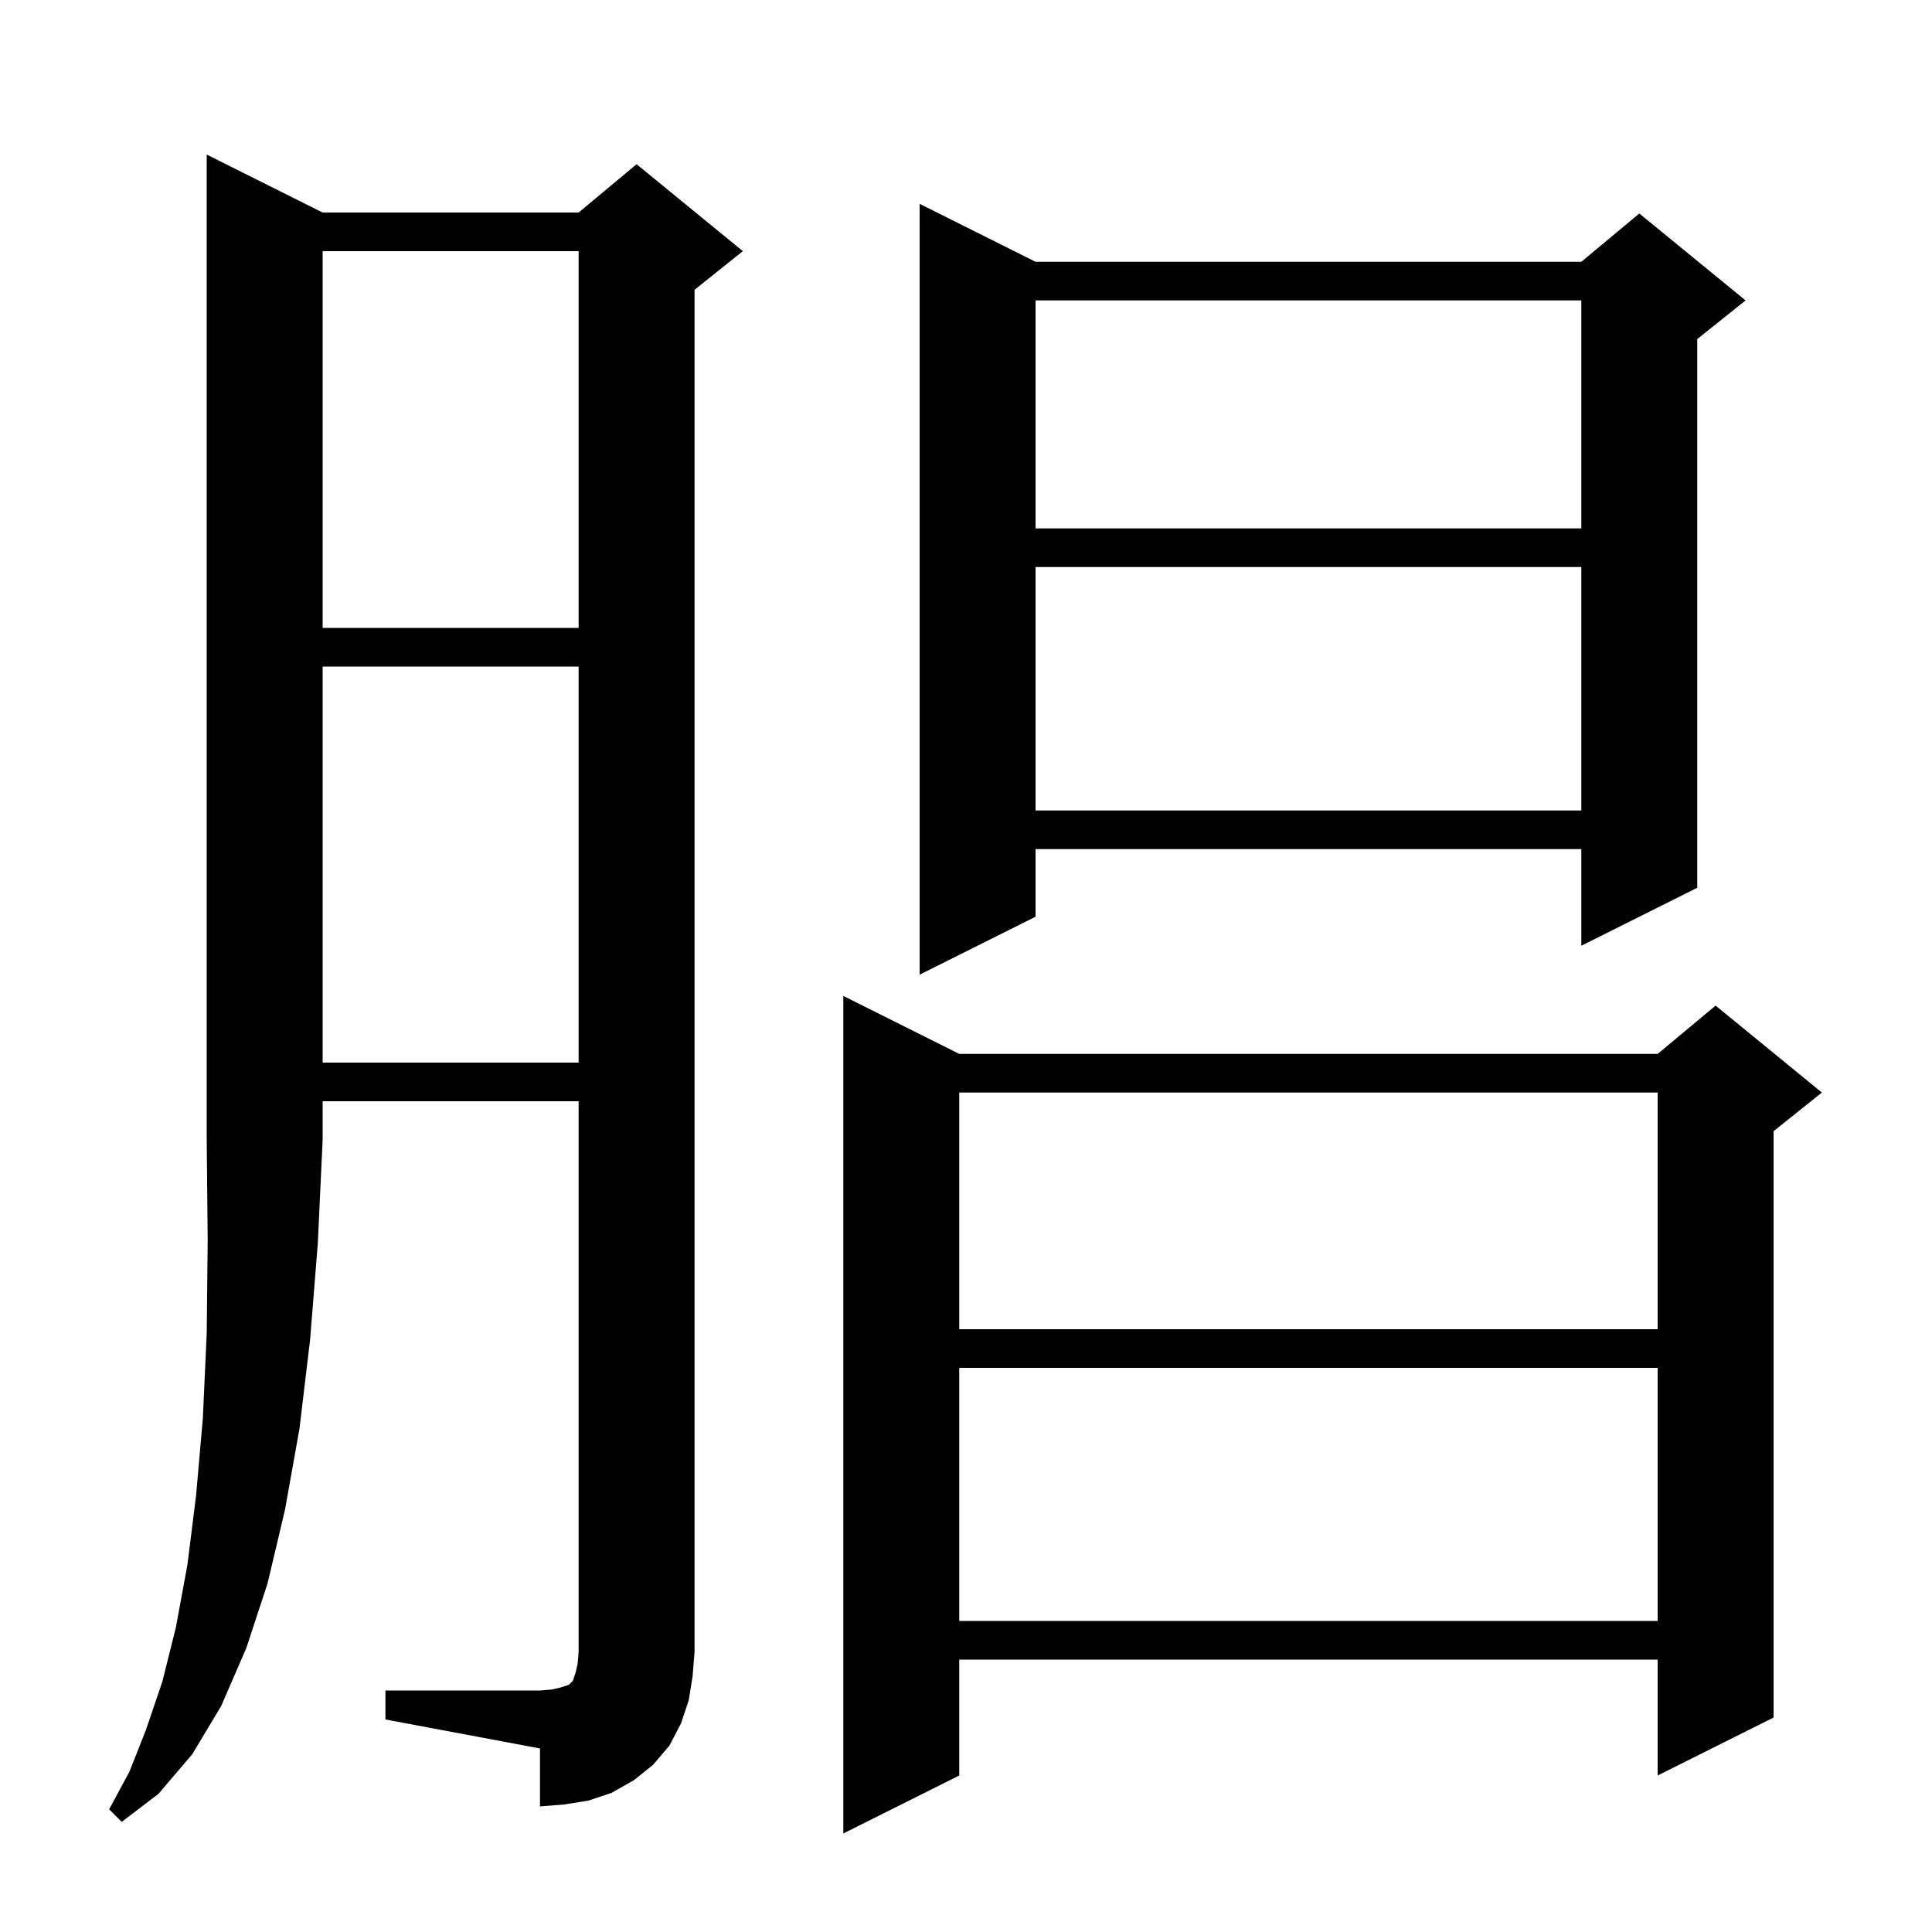
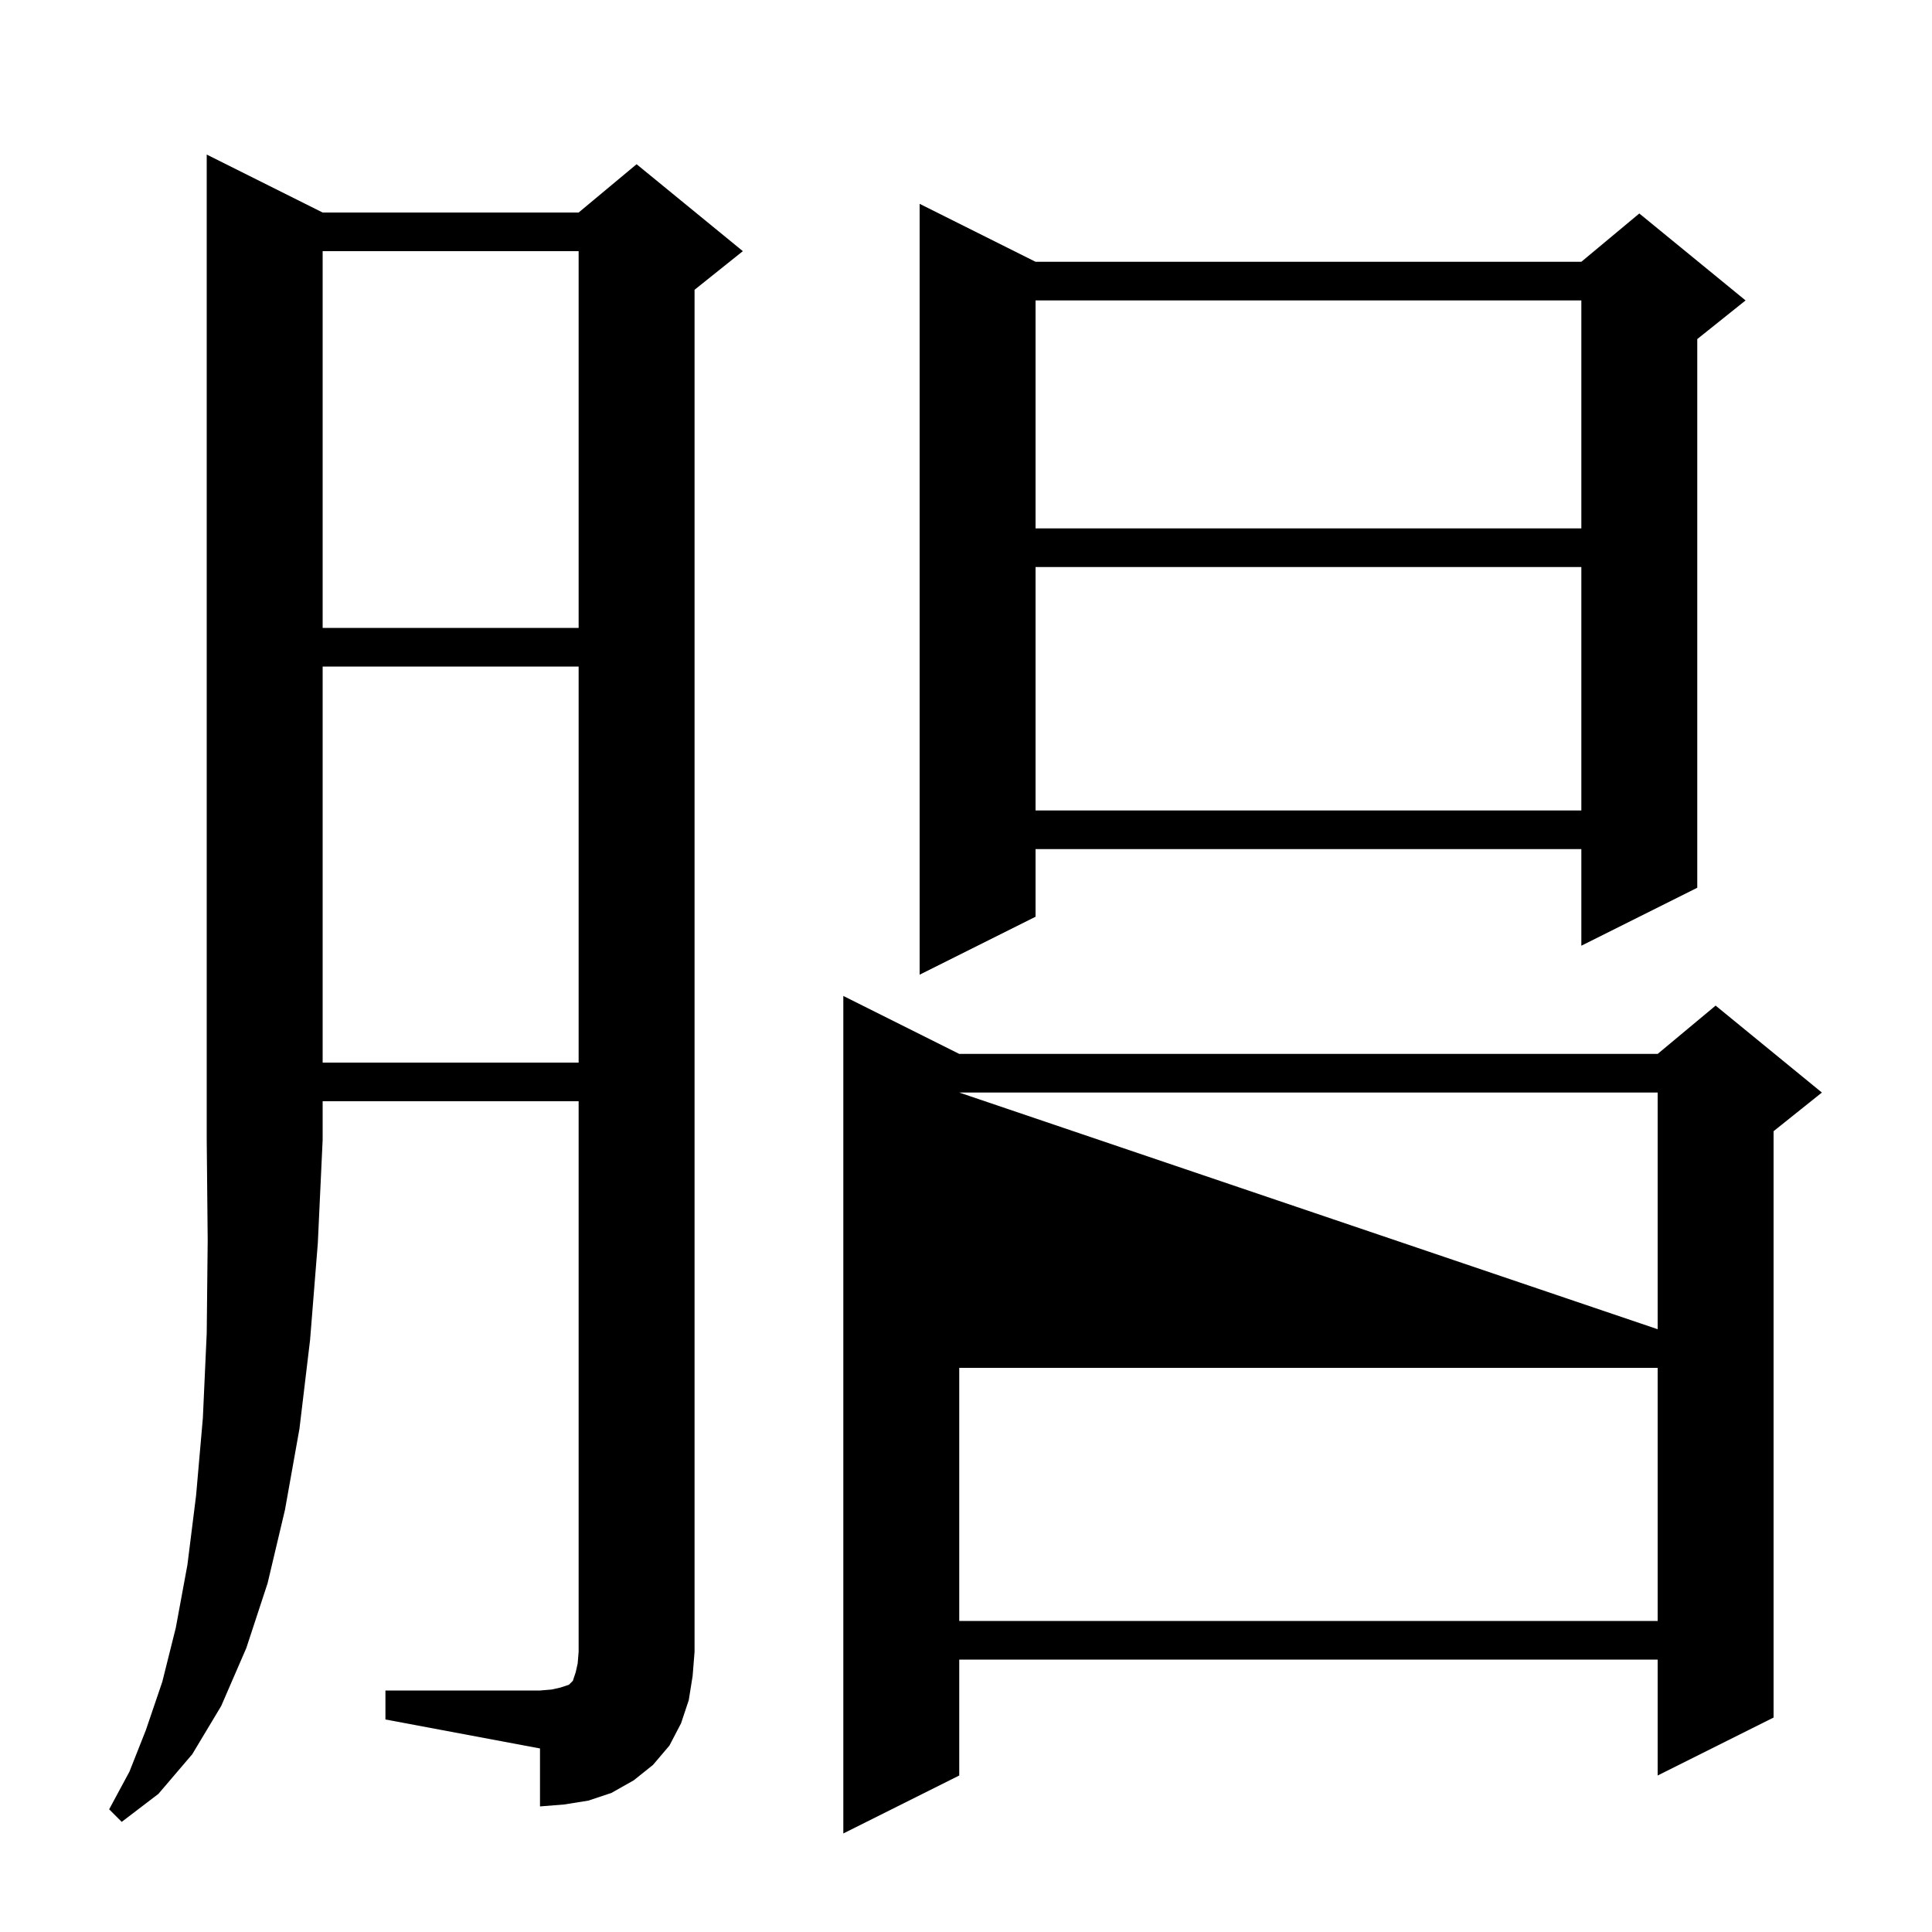
<svg xmlns="http://www.w3.org/2000/svg" version="1.1" baseProfile="full" viewBox="0 0 200 200" width="200" height="200">
  <g fill="currentColor">
-     <path d="M 99.3 109.1 L 171.6 109.1 L 177.6 104.1 L 188.6 113.1 L 183.6 117.1 L 183.6 177.8 L 171.6 183.8 L 171.6 171.8 L 99.3 171.8 L 99.3 183.8 L 87.3 189.8 L 87.3 103.1 Z M 33.4 22.0 L 59.9 22.0 L 65.9 17.0 L 76.9 26.0 L 71.9 30.0 L 71.9 171.0 L 71.7 173.5 L 71.3 176.0 L 70.5 178.4 L 69.3 180.7 L 67.6 182.7 L 65.6 184.3 L 63.3 185.6 L 60.9 186.4 L 58.4 186.8 L 55.9 187.0 L 55.9 181.0 L 39.9 178.0 L 39.9 175.0 L 55.9 175.0 L 57.1 174.9 L 58.0 174.7 L 58.9 174.4 L 59.3 174.0 L 59.6 173.1 L 59.8 172.2 L 59.9 171.0 L 59.9 114.0 L 33.4 114.0 L 33.4 118.0 L 32.9 128.7 L 32.1 138.7 L 31.0 147.9 L 29.5 156.3 L 27.7 163.9 L 25.5 170.6 L 22.9 176.6 L 19.9 181.6 L 16.4 185.7 L 12.6 188.6 L 11.3 187.3 L 13.4 183.4 L 15.1 179.1 L 16.8 174.1 L 18.2 168.5 L 19.4 162.0 L 20.3 154.8 L 21.0 146.8 L 21.4 138.0 L 21.5 128.4 L 21.4 118.0 L 21.4 16.0 Z M 99.3 141.6 L 99.3 167.8 L 171.6 167.8 L 171.6 141.6 Z M 99.3 113.1 L 99.3 137.6 L 171.6 137.6 L 171.6 113.1 Z M 33.4 69.0 L 33.4 110.0 L 59.9 110.0 L 59.9 69.0 Z M 107.2 27.1 L 163.7 27.1 L 169.7 22.1 L 180.7 31.1 L 175.7 35.1 L 175.7 91.9 L 163.7 97.9 L 163.7 87.9 L 107.2 87.9 L 107.2 94.9 L 95.2 100.9 L 95.2 21.1 Z M 107.2 58.7 L 107.2 83.9 L 163.7 83.9 L 163.7 58.7 Z M 33.4 26.0 L 33.4 65.0 L 59.9 65.0 L 59.9 26.0 Z M 107.2 31.1 L 107.2 54.7 L 163.7 54.7 L 163.7 31.1 Z " />
+     <path d="M 99.3 109.1 L 171.6 109.1 L 177.6 104.1 L 188.6 113.1 L 183.6 117.1 L 183.6 177.8 L 171.6 183.8 L 171.6 171.8 L 99.3 171.8 L 99.3 183.8 L 87.3 189.8 L 87.3 103.1 Z M 33.4 22.0 L 59.9 22.0 L 65.9 17.0 L 76.9 26.0 L 71.9 30.0 L 71.9 171.0 L 71.7 173.5 L 71.3 176.0 L 70.5 178.4 L 69.3 180.7 L 67.6 182.7 L 65.6 184.3 L 63.3 185.6 L 60.9 186.4 L 58.4 186.8 L 55.9 187.0 L 55.9 181.0 L 39.9 178.0 L 39.9 175.0 L 55.9 175.0 L 57.1 174.9 L 58.0 174.7 L 58.9 174.4 L 59.3 174.0 L 59.6 173.1 L 59.8 172.2 L 59.9 171.0 L 59.9 114.0 L 33.4 114.0 L 33.4 118.0 L 32.9 128.7 L 32.1 138.7 L 31.0 147.9 L 29.5 156.3 L 27.7 163.9 L 25.5 170.6 L 22.9 176.6 L 19.9 181.6 L 16.4 185.7 L 12.6 188.6 L 11.3 187.3 L 13.4 183.4 L 15.1 179.1 L 16.8 174.1 L 18.2 168.5 L 19.4 162.0 L 20.3 154.8 L 21.0 146.8 L 21.4 138.0 L 21.5 128.4 L 21.4 118.0 L 21.4 16.0 Z M 99.3 141.6 L 99.3 167.8 L 171.6 167.8 L 171.6 141.6 Z M 99.3 113.1 L 171.6 137.6 L 171.6 113.1 Z M 33.4 69.0 L 33.4 110.0 L 59.9 110.0 L 59.9 69.0 Z M 107.2 27.1 L 163.7 27.1 L 169.7 22.1 L 180.7 31.1 L 175.7 35.1 L 175.7 91.9 L 163.7 97.9 L 163.7 87.9 L 107.2 87.9 L 107.2 94.9 L 95.2 100.9 L 95.2 21.1 Z M 107.2 58.7 L 107.2 83.9 L 163.7 83.9 L 163.7 58.7 Z M 33.4 26.0 L 33.4 65.0 L 59.9 65.0 L 59.9 26.0 Z M 107.2 31.1 L 107.2 54.7 L 163.7 54.7 L 163.7 31.1 Z " />
  </g>
</svg>